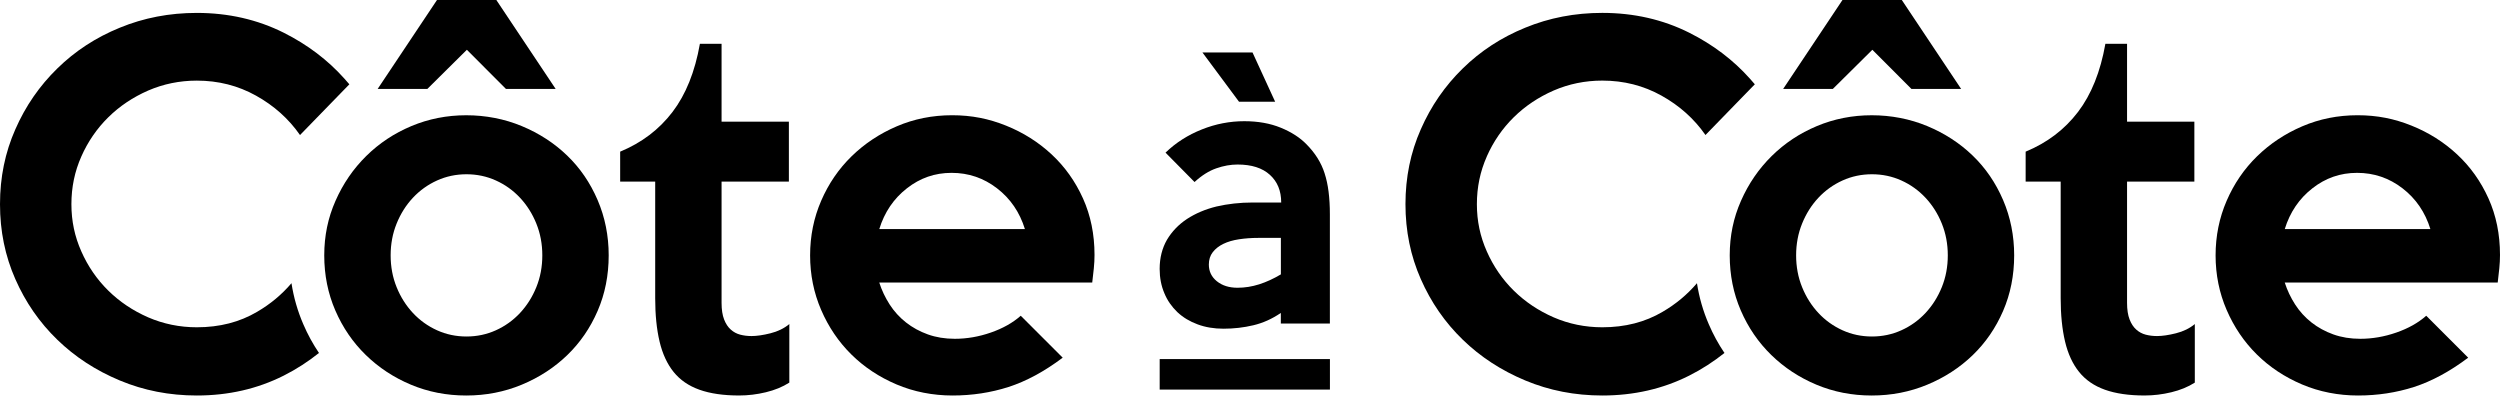
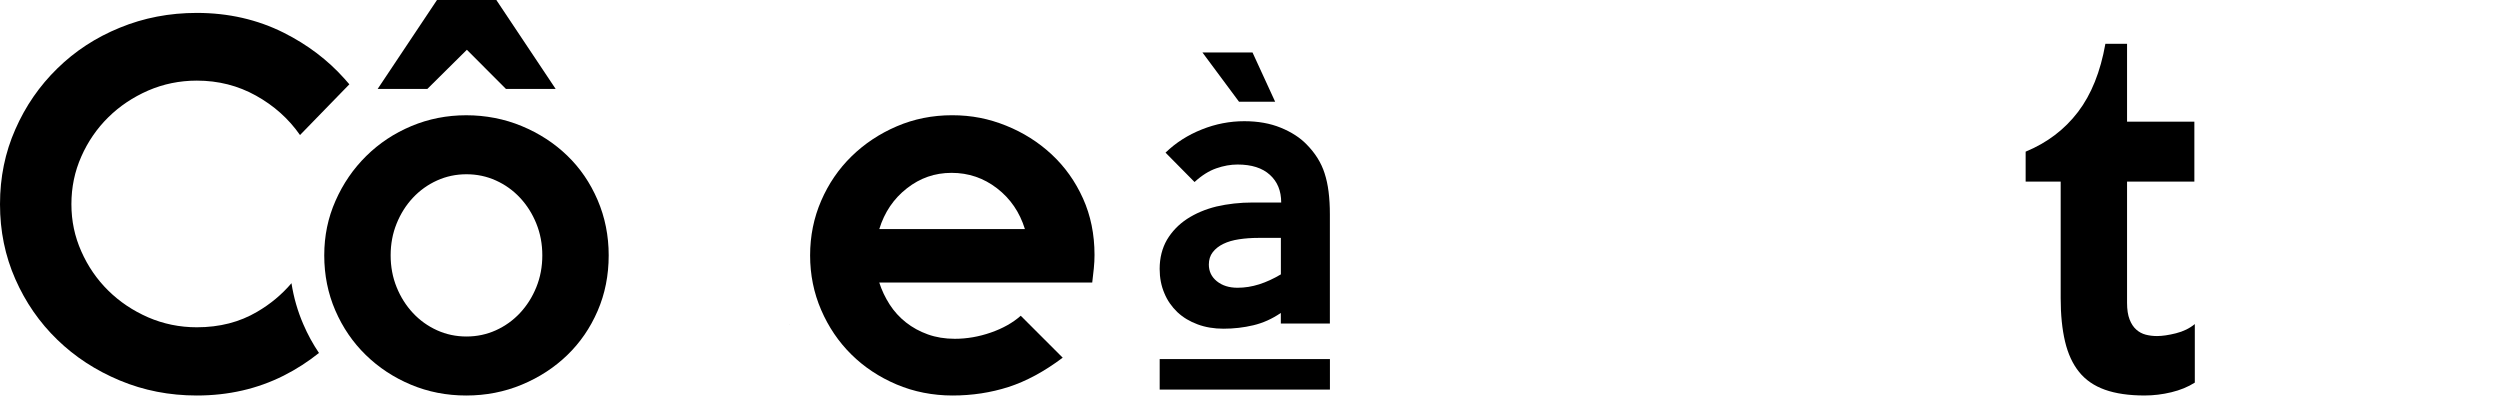
<svg xmlns="http://www.w3.org/2000/svg" id="Calque_2" viewBox="0 0 1233.1 195.09">
  <g id="Calque_1-2">
    <path d="M617.79,25.88h-24.7l18.05,24.31h17.82l-11.17-24.31ZM653.37,85.54c-1.69-5.3-4.68-10.04-8.91-14.32-3.21-3.33-7.5-6.09-12.74-8.23-5.24-2.14-11.22-3.21-17.99-3.21-7.16,0-14.15,1.35-20.92,4.06-6.82,2.71-12.8,6.49-17.93,11.45l14.32,14.49c3.55-3.27,7.16-5.53,10.77-6.77,3.55-1.24,7.05-1.86,10.43-1.86,6.94,0,12.24,1.69,15.96,5.08,3.72,3.38,5.58,7.89,5.58,13.65h-13.99c-6.37,0-12.35.68-17.93,1.97-5.53,1.35-10.38,3.44-14.55,6.15-4.17,2.76-7.44,6.2-9.87,10.26-2.37,4.12-3.61,8.91-3.61,14.38,0,4.4.79,8.4,2.31,11.96,1.47,3.61,3.67,6.71,6.43,9.36,2.82,2.65,6.15,4.62,9.98,6.03,3.78,1.41,8.06,2.14,12.74,2.14,5.08,0,9.98-.56,14.72-1.69,4.79-1.13,9.3-3.16,13.59-6.09v5.24h24.19v-53.86c0-8.18-.85-14.94-2.59-20.19ZM631.78,135.33c-3.61,2.14-7.16,3.78-10.71,4.91-3.55,1.13-7.11,1.69-10.66,1.69-4.17,0-7.56-1.07-10.21-3.21-2.65-2.14-3.95-4.91-3.95-8.23,0-2.37.62-4.4,1.92-6.09,1.3-1.69,3.05-3.05,5.24-4.12,2.2-1.07,4.74-1.8,7.73-2.26,2.99-.45,6.15-.68,9.53-.68h11.11v17.99Z" />
    <rect x="572" y="177.11" width="83.97" height="15.05" />
-     <path d="M389.34,188.71c-3.34,2.13-7.2,3.71-11.6,4.77-4.4,1.06-8.79,1.59-13.19,1.59-7.73,0-14.25-.95-19.55-2.84-5.31-1.89-9.55-4.81-12.73-8.75-3.18-3.94-5.5-8.94-6.94-15.01-1.44-6.06-2.16-13.19-2.16-21.37v-57.52h-17.28v-14.78c10.61-4.39,19.21-10.91,25.8-19.55,6.59-8.64,11.1-19.85,13.53-33.65h10.69v38.42h33.2v29.56h-33.2v59.8c0,3.34.42,6.06,1.25,8.19.83,2.13,1.93,3.79,3.3,5,1.36,1.22,2.92,2.05,4.66,2.5,1.74.45,3.6.68,5.57.68,2.58,0,5.68-.45,9.32-1.36,3.64-.91,6.74-2.42,9.32-4.55v28.88Z" />
    <path d="M300.23,125.96c0,9.86-1.82,18.99-5.46,27.4-3.64,8.41-8.64,15.69-15.01,21.83-6.37,6.14-13.83,10.99-22.4,14.55-8.56,3.56-17.7,5.34-27.4,5.34s-18.8-1.78-27.28-5.34c-8.49-3.56-15.91-8.45-22.28-14.67-6.37-6.21-11.37-13.53-15.01-21.94-3.64-8.41-5.46-17.47-5.46-27.17s1.85-18.53,5.57-26.94c3.71-8.41,8.75-15.76,15.12-22.05,6.37-6.29,13.79-11.22,22.28-14.78,8.49-3.56,17.51-5.34,27.06-5.34s18.83,1.78,27.4,5.34c8.56,3.56,16.03,8.41,22.4,14.55,6.37,6.14,11.37,13.45,15.01,21.94,3.64,8.49,5.46,17.59,5.46,27.28ZM274.08,43.88h-24.51l-19.29-19.33-19.51,19.33h-24.5L215.54,0h29.27l29.27,43.88ZM267.49,125.96c0-5.6-.98-10.83-2.95-15.69-1.96-4.85-4.65-9.09-8.05-12.73-3.4-3.64-7.37-6.48-11.9-8.52-4.53-2.05-9.37-3.07-14.51-3.07s-9.97,1.02-14.51,3.07c-4.53,2.05-8.5,4.89-11.9,8.52-3.4,3.64-6.08,7.88-8.04,12.73-1.97,4.85-2.95,10.08-2.95,15.69s.98,10.84,2.95,15.69c1.96,4.85,4.65,9.09,8.04,12.73,3.4,3.64,7.37,6.48,11.9,8.53,4.53,2.05,9.37,3.07,14.51,3.07s9.97-1.02,14.51-3.07c4.53-2.05,8.5-4.89,11.9-8.53,3.4-3.64,6.08-7.88,8.05-12.73,1.97-4.85,2.95-10.08,2.95-15.69Z" />
    <path d="M389.34,159.82v.16s-.04-.08-.08-.12t.08-.04Z" />
    <path d="M40.12,77.18c-3.28,7.37-4.9,15.18-4.9,23.52s1.62,15.95,4.9,23.32c3.24,7.33,7.69,13.81,13.28,19.31,5.63,5.55,12.19,9.92,19.68,13.2,7.49,3.24,15.51,4.9,24.01,4.9,11.22,0,21.14-2.55,29.76-7.65,6.48-3.77,12.11-8.46,16.92-14.09,1.09,7.05,3.04,13.81,5.83,20.24,2.15,5.02,4.74,9.76,7.73,14.17-5.34,4.25-11.13,8.02-17.41,11.18-12.96,6.52-27.25,9.8-42.84,9.8-13.52,0-26.16-2.47-37.98-7.41-11.82-4.94-22.11-11.62-30.85-20.12-8.75-8.46-15.67-18.46-20.69-29.88C2.51,126.22,0,113.91,0,100.71s2.51-25.51,7.57-36.93c5.02-11.46,11.94-21.46,20.69-30,8.75-8.58,19.03-15.31,30.85-20.12,11.82-4.86,24.46-7.29,37.98-7.29,15.59,0,29.88,3.28,42.84,9.76,11.78,5.91,21.74,13.48,29.92,22.63.85.93,1.66,1.86,2.47,2.83l-3.2,3.28-21.14,21.74c-5.59-8.02-12.84-14.5-21.7-19.43-8.87-4.94-18.58-7.41-29.19-7.41-8.5,0-16.52,1.66-24.01,4.9-7.49,3.28-14.05,7.65-19.68,13.2-5.59,5.51-10.04,11.98-13.28,19.31Z" />
-     <path d="M539.86,125.73c0,2.13-.11,4.32-.34,6.59-.23,2.27-.49,4.63-.79,7.05h-105.04c1.21,3.79,2.92,7.39,5.11,10.8,2.2,3.41,4.89,6.37,8.07,8.87s6.78,4.47,10.8,5.91c4.02,1.44,8.45,2.16,13.3,2.16,5.91,0,11.82-1.02,17.73-3.07,5.91-2.05,10.83-4.81,14.78-8.3l20.69,20.69c-9.09,6.82-18,11.63-26.72,14.44-8.72,2.8-17.93,4.21-27.62,4.21s-19.06-1.82-27.62-5.46c-8.56-3.64-15.99-8.56-22.28-14.78-6.29-6.21-11.25-13.53-14.89-21.94-3.64-8.41-5.46-17.39-5.46-26.94s1.82-18.53,5.46-26.94c3.64-8.41,8.64-15.72,15.01-21.94,6.37-6.21,13.79-11.14,22.28-14.78,8.49-3.64,17.58-5.46,27.28-5.46s18.11,1.71,26.6,5.12c8.49,3.41,15.99,8.15,22.51,14.21,6.51,6.06,11.67,13.3,15.46,21.71,3.79,8.41,5.68,17.7,5.68,27.85ZM505.53,113c-2.58-8.33-7.16-15.04-13.76-20.12-6.59-5.08-14.06-7.62-22.39-7.62s-15.54,2.54-22.05,7.62c-6.52,5.08-11.07,11.79-13.64,20.12h71.84Z" />
+     <path d="M539.86,125.73c0,2.13-.11,4.32-.34,6.59-.23,2.27-.49,4.63-.79,7.05h-105.04c1.21,3.79,2.92,7.39,5.11,10.8,2.2,3.41,4.89,6.37,8.07,8.87s6.78,4.47,10.8,5.91c4.02,1.44,8.45,2.16,13.3,2.16,5.91,0,11.82-1.02,17.73-3.07,5.91-2.05,10.83-4.81,14.78-8.3l20.69,20.69c-9.09,6.82-18,11.63-26.72,14.44-8.72,2.8-17.93,4.21-27.62,4.21s-19.06-1.82-27.62-5.46c-8.56-3.64-15.99-8.56-22.28-14.78-6.29-6.21-11.25-13.53-14.89-21.94-3.64-8.41-5.46-17.39-5.46-26.94s1.82-18.53,5.46-26.94c3.64-8.41,8.64-15.72,15.01-21.94,6.37-6.21,13.79-11.14,22.28-14.78,8.49-3.64,17.58-5.46,27.28-5.46s18.11,1.71,26.6,5.12c8.49,3.41,15.99,8.15,22.51,14.21,6.51,6.06,11.67,13.3,15.46,21.71,3.79,8.41,5.68,17.7,5.68,27.85M505.53,113c-2.58-8.33-7.16-15.04-13.76-20.12-6.59-5.08-14.06-7.62-22.39-7.62s-15.54,2.54-22.05,7.62c-6.52,5.08-11.07,11.79-13.64,20.12h71.84Z" />
    <path d="M1082.58,188.71c-3.34,2.13-7.2,3.71-11.6,4.77-4.4,1.06-8.79,1.59-13.19,1.59-7.73,0-14.25-.95-19.55-2.84-5.31-1.89-9.55-4.81-12.73-8.75-3.18-3.94-5.5-8.94-6.94-15.01-1.44-6.06-2.16-13.19-2.16-21.37v-57.52h-17.28v-14.78c10.61-4.39,19.21-10.91,25.8-19.55,6.59-8.64,11.1-19.85,13.53-33.65h10.69v38.42h33.2v29.56h-33.2v59.8c0,3.34.42,6.06,1.25,8.19.83,2.13,1.93,3.79,3.3,5,1.36,1.22,2.92,2.05,4.66,2.5,1.74.45,3.6.68,5.57.68,2.58,0,5.68-.45,9.32-1.36,3.64-.91,6.74-2.42,9.32-4.55v28.88Z" />
-     <path d="M993.47,125.96c0,9.86-1.82,18.99-5.46,27.4-3.64,8.41-8.64,15.69-15.01,21.83-6.37,6.14-13.83,10.99-22.4,14.55-8.56,3.56-17.7,5.34-27.4,5.34s-18.8-1.78-27.28-5.34c-8.49-3.56-15.91-8.45-22.28-14.67-6.37-6.21-11.37-13.53-15.01-21.94-3.64-8.41-5.46-17.47-5.46-27.17s1.85-18.53,5.57-26.94c3.71-8.41,8.75-15.76,15.12-22.05,6.37-6.29,13.79-11.22,22.28-14.78,8.49-3.56,17.51-5.34,27.06-5.34s18.83,1.78,27.4,5.34c8.56,3.56,16.03,8.41,22.4,14.55,6.37,6.14,11.37,13.45,15.01,21.94,3.64,8.49,5.46,17.59,5.46,27.28ZM967.32,43.88h-24.51l-19.29-19.33-19.51,19.33h-24.5L908.78,0h29.27l29.27,43.88ZM960.73,125.96c0-5.6-.98-10.83-2.95-15.69-1.96-4.85-4.65-9.09-8.05-12.73-3.4-3.64-7.37-6.48-11.9-8.52-4.53-2.05-9.37-3.07-14.51-3.07s-9.97,1.02-14.51,3.07c-4.53,2.05-8.5,4.89-11.9,8.52-3.4,3.64-6.08,7.88-8.04,12.73-1.97,4.85-2.95,10.08-2.95,15.69s.98,10.84,2.95,15.69c1.96,4.85,4.65,9.09,8.04,12.73,3.4,3.64,7.37,6.48,11.9,8.53,4.53,2.05,9.37,3.07,14.51,3.07s9.97-1.02,14.51-3.07,8.5-4.89,11.9-8.53c3.4-3.64,6.08-7.88,8.05-12.73,1.97-4.85,2.95-10.08,2.95-15.69Z" />
-     <path d="M1082.58,159.82v.16s-.04-.08-.08-.12t.08-.04Z" />
-     <path d="M733.36,77.18c-3.28,7.37-4.9,15.18-4.9,23.52s1.62,15.95,4.9,23.32c3.24,7.33,7.69,13.81,13.28,19.31,5.63,5.55,12.19,9.92,19.68,13.2,7.49,3.24,15.51,4.9,24.01,4.9,11.22,0,21.14-2.55,29.76-7.65,6.48-3.77,12.11-8.46,16.92-14.09,1.09,7.05,3.04,13.81,5.83,20.24,2.15,5.02,4.74,9.76,7.73,14.17-5.34,4.25-11.13,8.02-17.41,11.18-12.96,6.52-27.25,9.8-42.84,9.8-13.52,0-26.16-2.47-37.98-7.41-11.82-4.94-22.11-11.62-30.85-20.12-8.75-8.46-15.67-18.46-20.69-29.88-5.06-11.46-7.57-23.77-7.57-36.97s2.51-25.51,7.57-36.93c5.02-11.46,11.94-21.46,20.69-30,8.75-8.58,19.03-15.31,30.85-20.12,11.82-4.86,24.46-7.29,37.98-7.29,15.59,0,29.88,3.28,42.84,9.76,11.78,5.91,21.74,13.48,29.92,22.63.85.93,1.66,1.86,2.47,2.83l-3.2,3.28-21.14,21.74c-5.59-8.02-12.84-14.5-21.7-19.43-8.87-4.94-18.58-7.41-29.19-7.41-8.5,0-16.52,1.66-24.01,4.9-7.49,3.28-14.05,7.65-19.68,13.2-5.59,5.51-10.04,11.98-13.28,19.31Z" />
-     <path d="M1233.1,125.73c0,2.13-.11,4.32-.34,6.59-.23,2.27-.49,4.63-.79,7.05h-105.04c1.21,3.79,2.92,7.39,5.11,10.8,2.2,3.41,4.89,6.37,8.07,8.87,3.18,2.5,6.78,4.47,10.8,5.91,4.02,1.44,8.45,2.16,13.3,2.16,5.91,0,11.82-1.02,17.73-3.07,5.91-2.05,10.83-4.81,14.78-8.3l20.69,20.69c-9.09,6.82-18,11.63-26.72,14.44-8.72,2.8-17.93,4.21-27.62,4.21s-19.06-1.82-27.62-5.46c-8.56-3.64-15.99-8.56-22.28-14.78-6.29-6.21-11.25-13.53-14.89-21.94-3.64-8.41-5.46-17.39-5.46-26.94s1.82-18.53,5.46-26.94c3.64-8.41,8.64-15.72,15.01-21.94,6.37-6.21,13.79-11.14,22.28-14.78,8.49-3.64,17.58-5.46,27.28-5.46s18.11,1.71,26.6,5.12c8.49,3.41,15.99,8.15,22.51,14.21,6.51,6.06,11.67,13.3,15.46,21.71,3.79,8.41,5.68,17.7,5.68,27.85ZM1198.77,113c-2.58-8.33-7.16-15.04-13.76-20.12-6.59-5.08-14.06-7.62-22.39-7.62s-15.54,2.54-22.05,7.62c-6.52,5.08-11.07,11.79-13.64,20.12h71.84Z" />
  </g>
</svg>